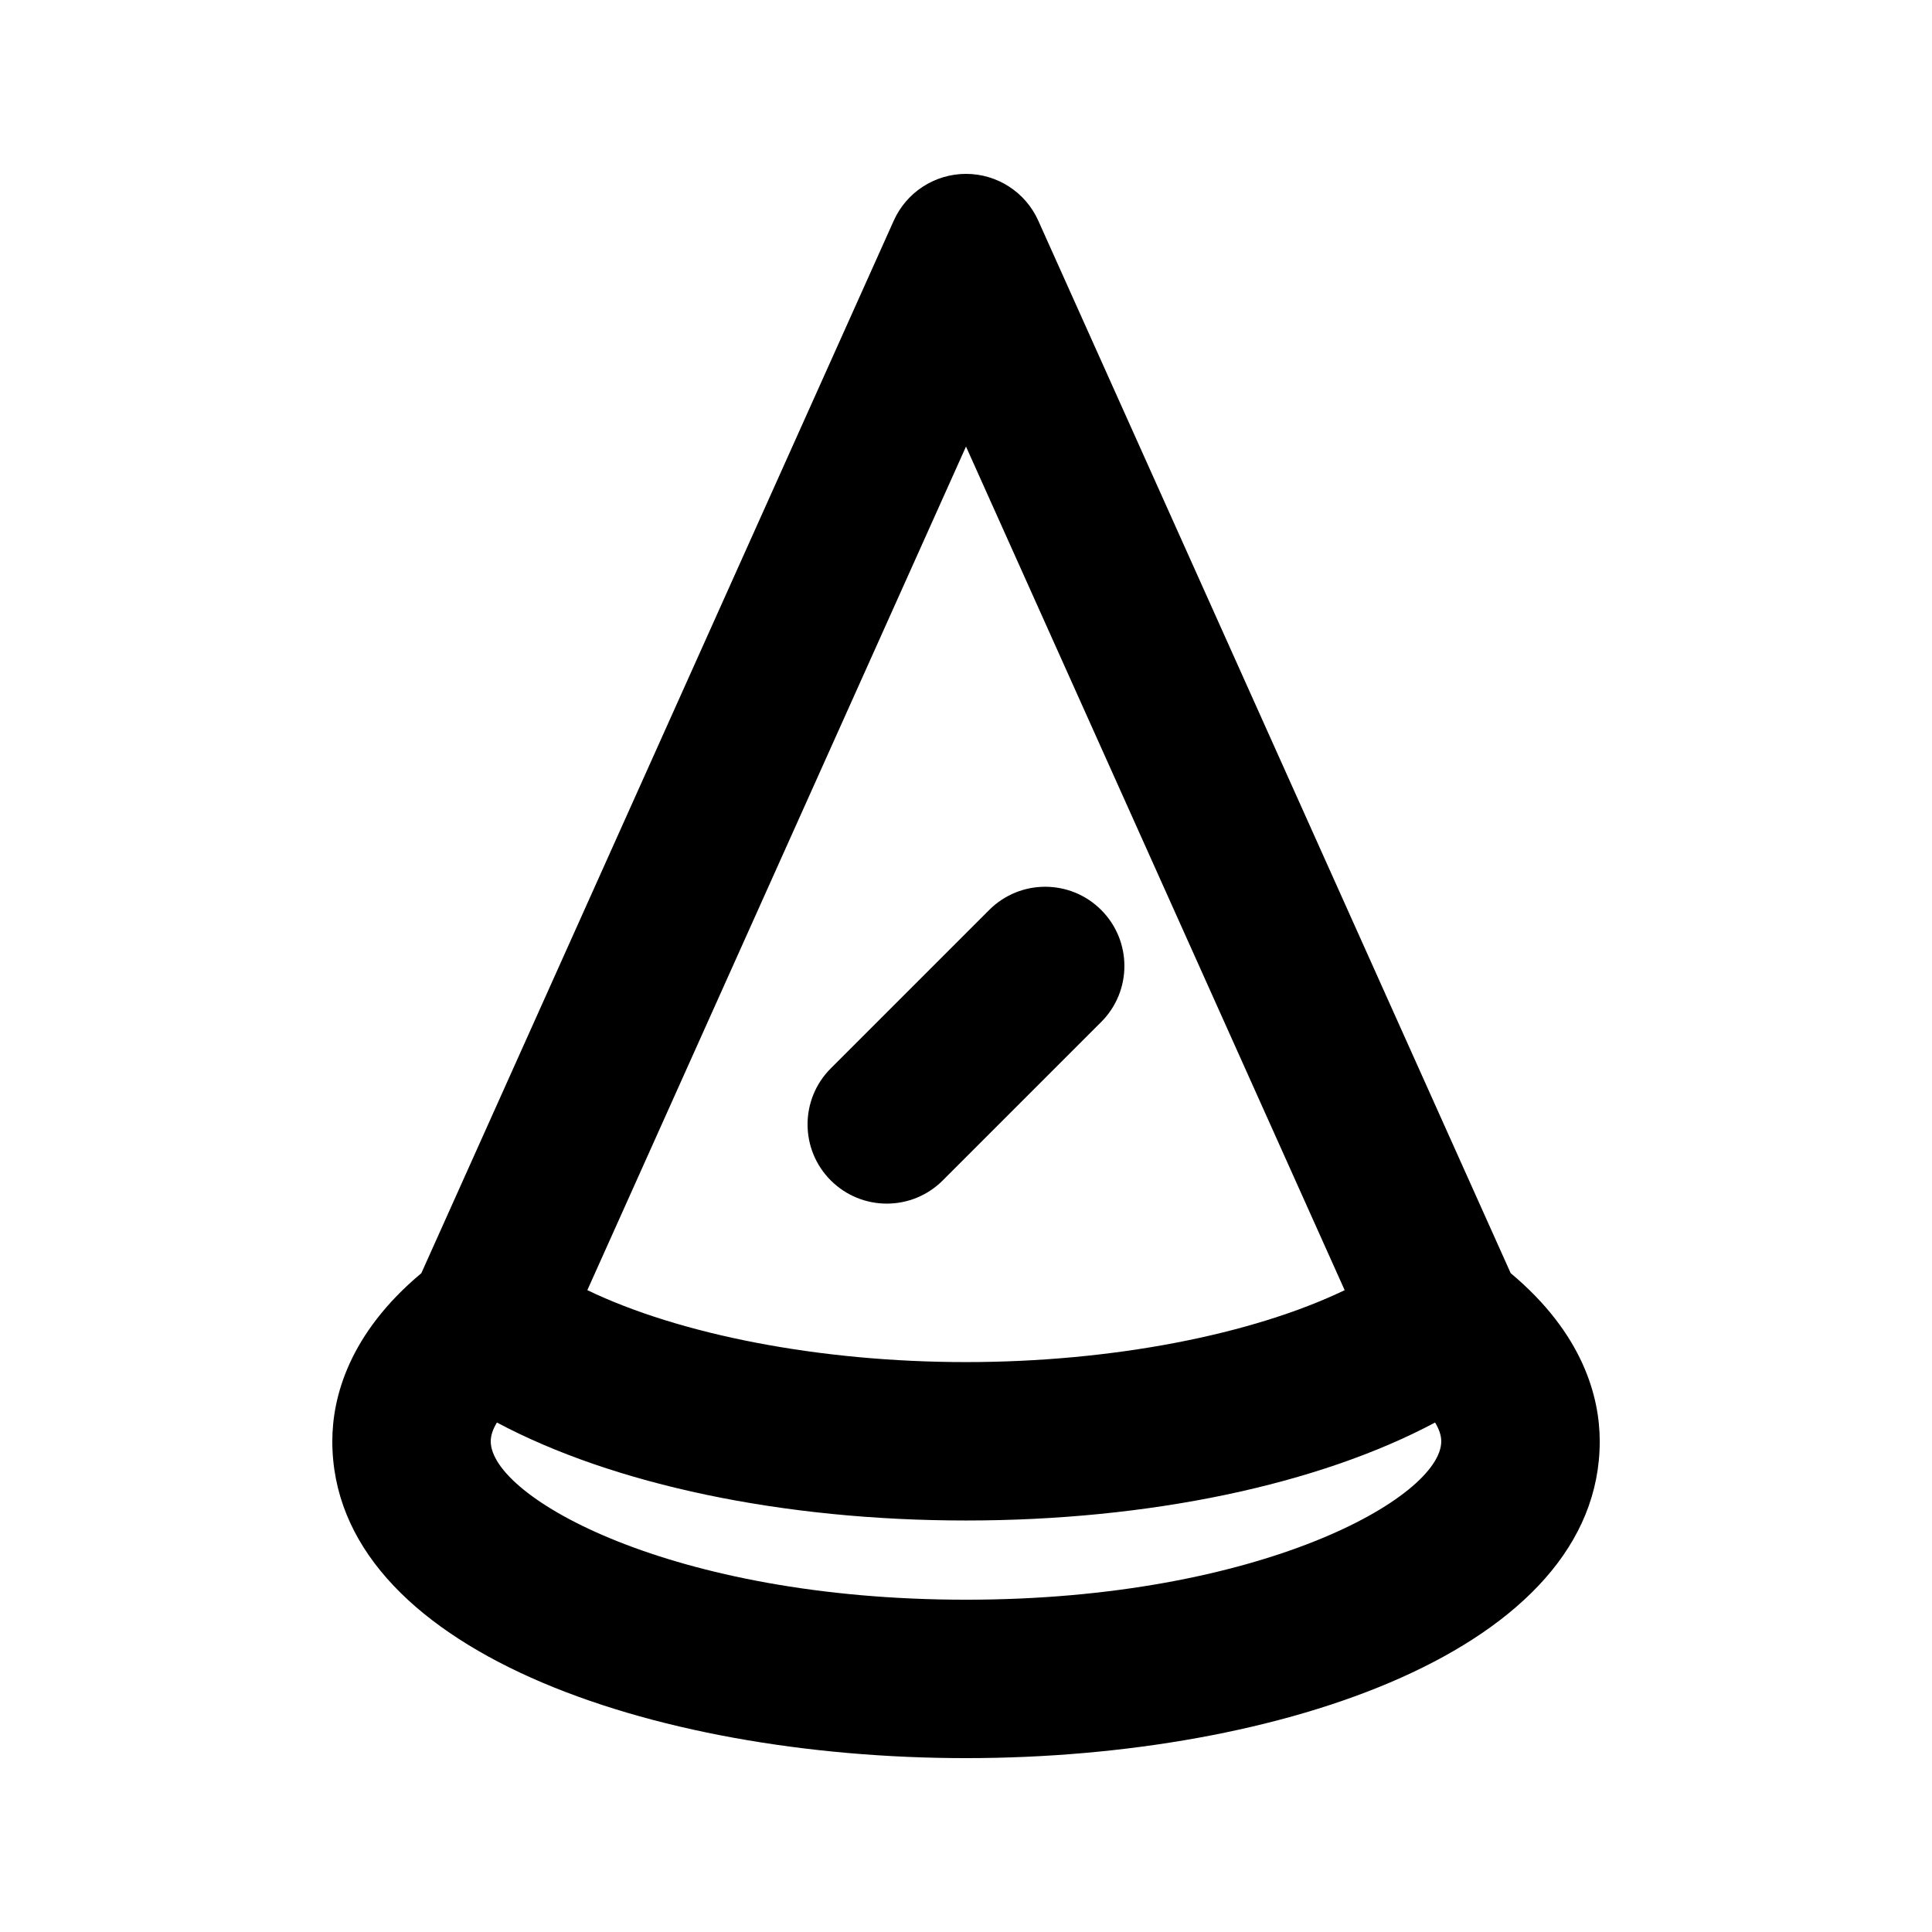
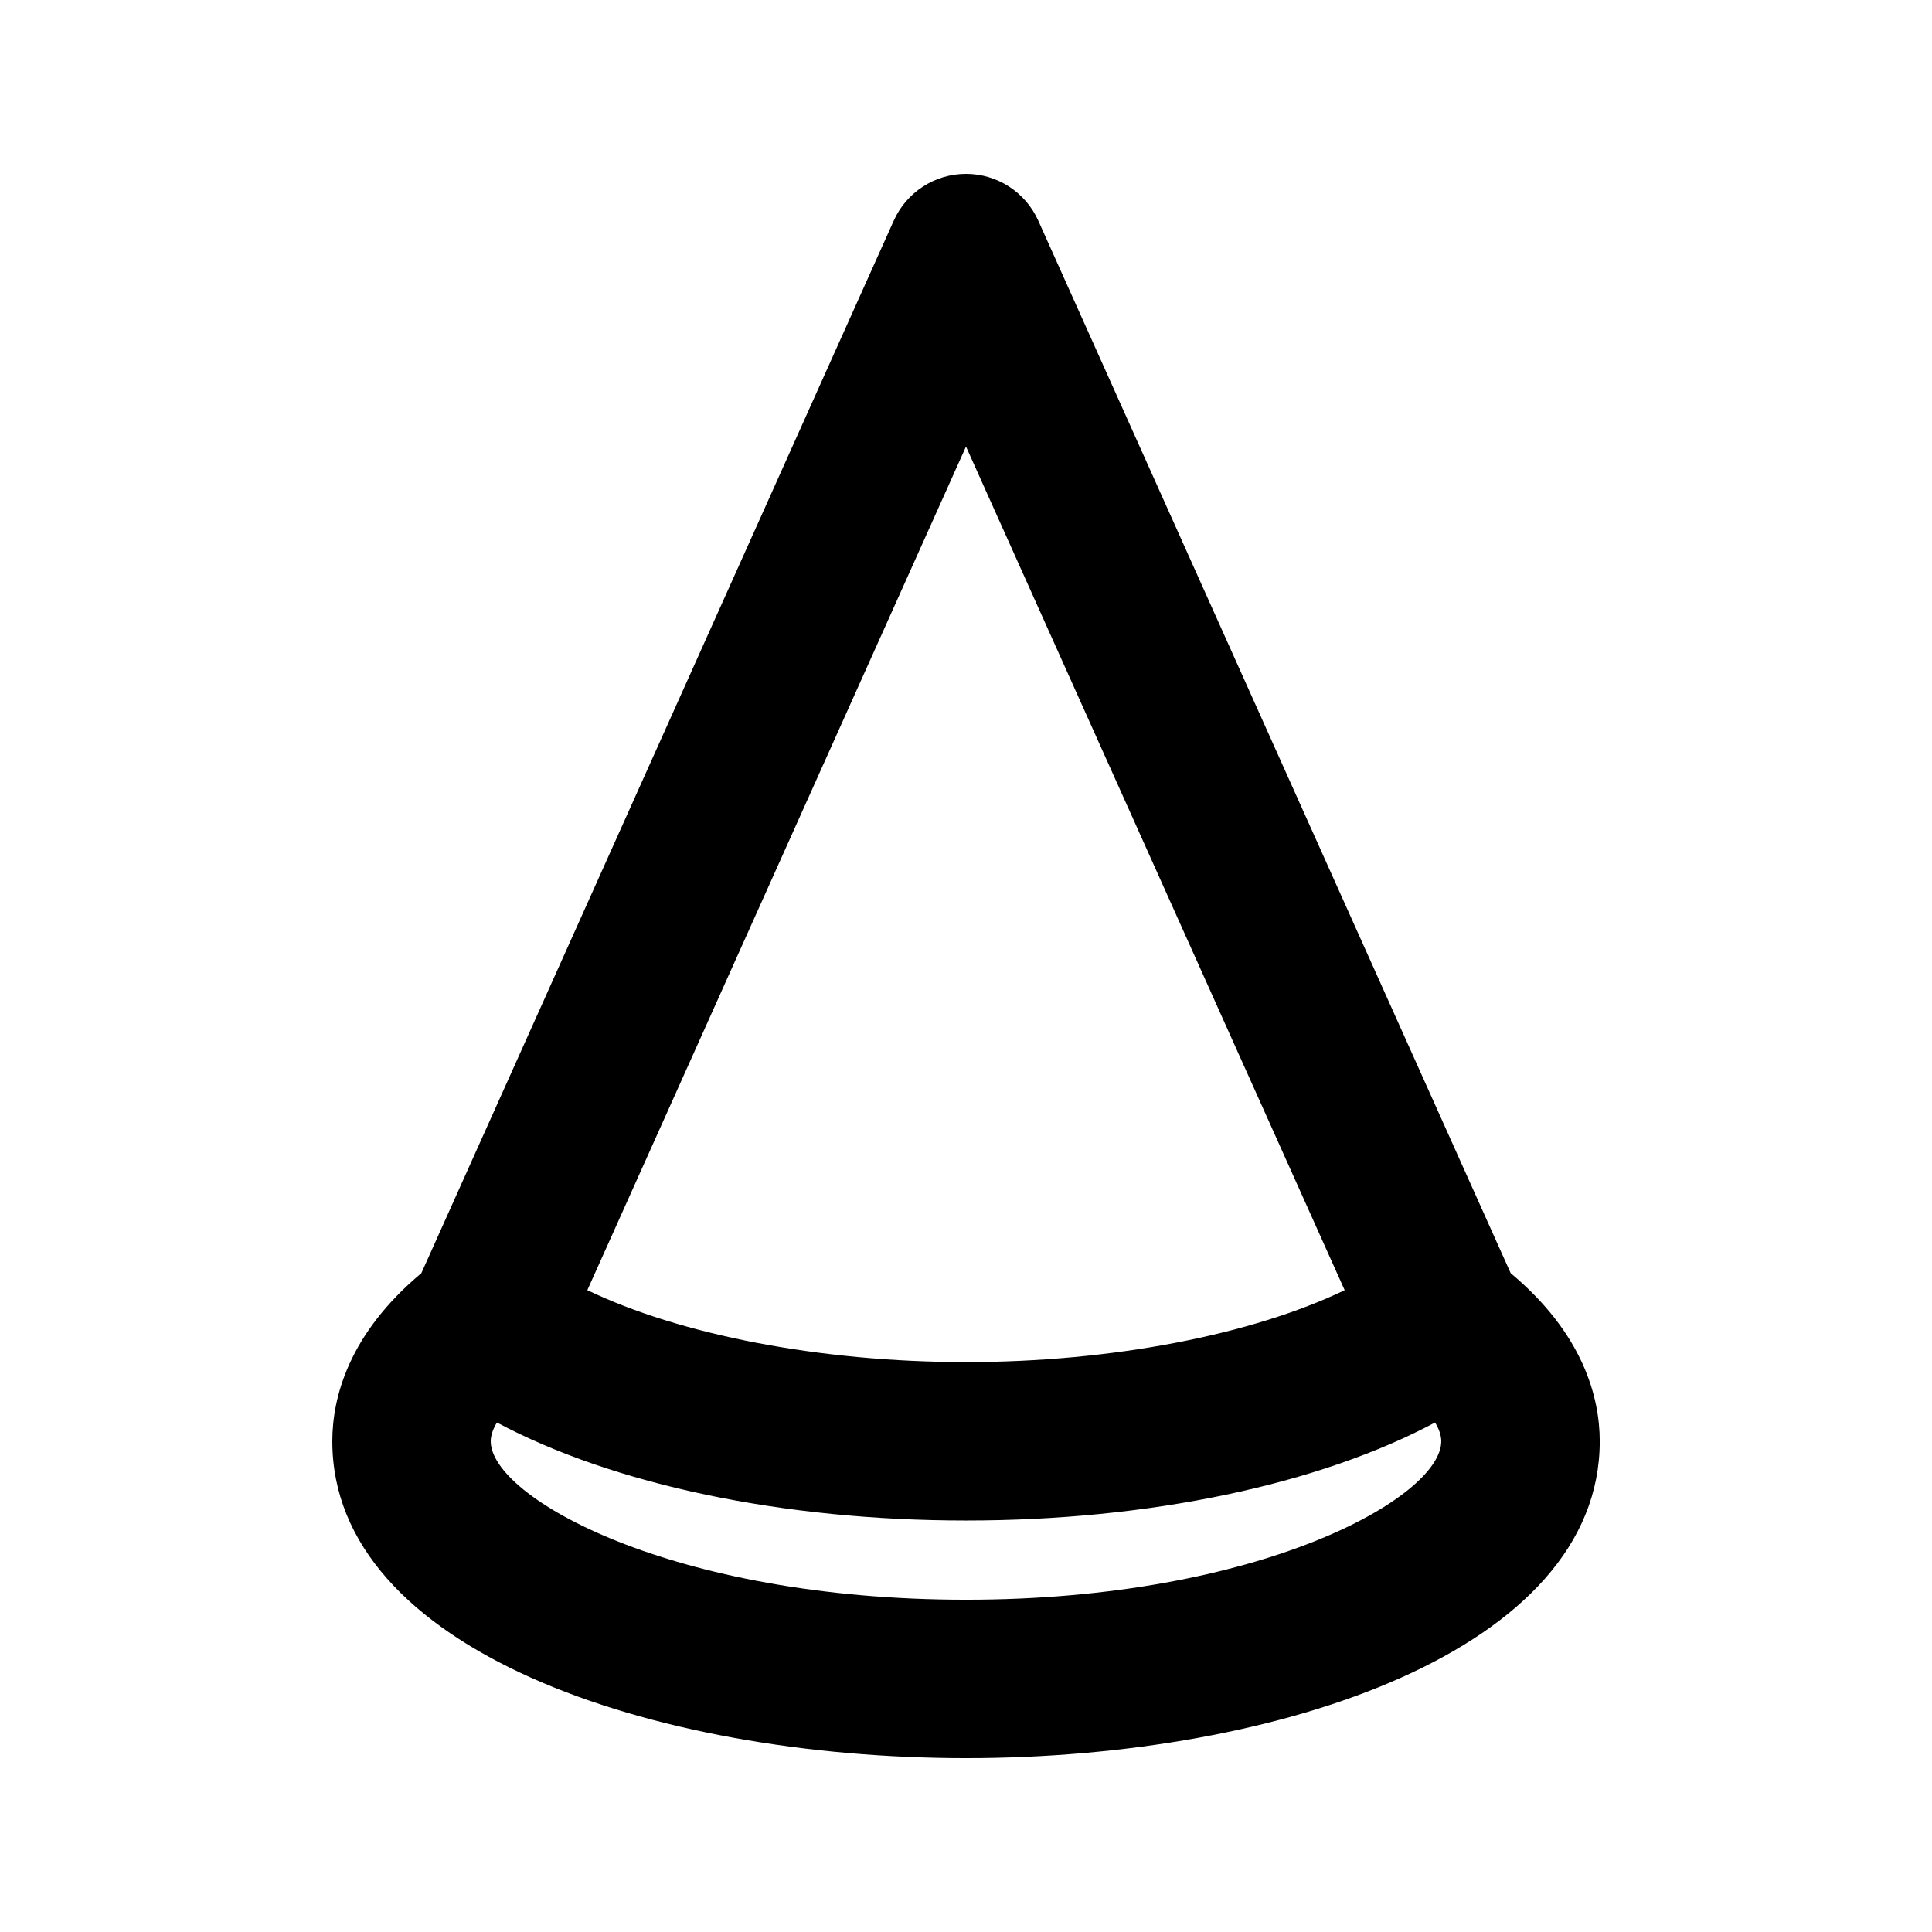
<svg xmlns="http://www.w3.org/2000/svg" fill="#000000" width="800px" height="800px" version="1.1" viewBox="144 144 512 512">
  <g>
    <path d="m544.35 481.41-125.2-278.94c-3.383-7.543-10.883-12.391-19.145-12.391s-15.766 4.848-19.148 12.391l-125.2 278.94c-19.18 16.035-23.59 32.859-23.59 44.543 0 55.125 84.48 83.969 167.94 83.969s167.94-28.844 167.94-83.969c-0.004-11.684-4.414-28.508-23.59-44.543zm-144.35-219.07 100.35 223.57c-24.465 11.758-61.52 19.059-100.35 19.059s-75.887-7.301-100.35-19.062zm0 305.6c-78.125 0-125.95-27.184-125.95-41.984 0-1.508 0.555-3.188 1.641-4.973 30.832 16.434 75.684 25.965 124.31 25.965 48.625 0 93.48-9.531 124.31-25.965 1.086 1.785 1.637 3.469 1.637 4.973 0 14.805-47.824 41.984-125.95 41.984z" />
-     <path d="m364.16 456.82c4.102 4.098 9.469 6.152 14.844 6.152 5.371 0 10.742-2.051 14.84-6.152l41.984-41.984c8.199-8.199 8.199-21.484 0-29.684-8.199-8.203-21.484-8.199-29.684 0l-41.984 41.984c-8.199 8.199-8.199 21.484 0 29.684z" />
  </g>
</svg>